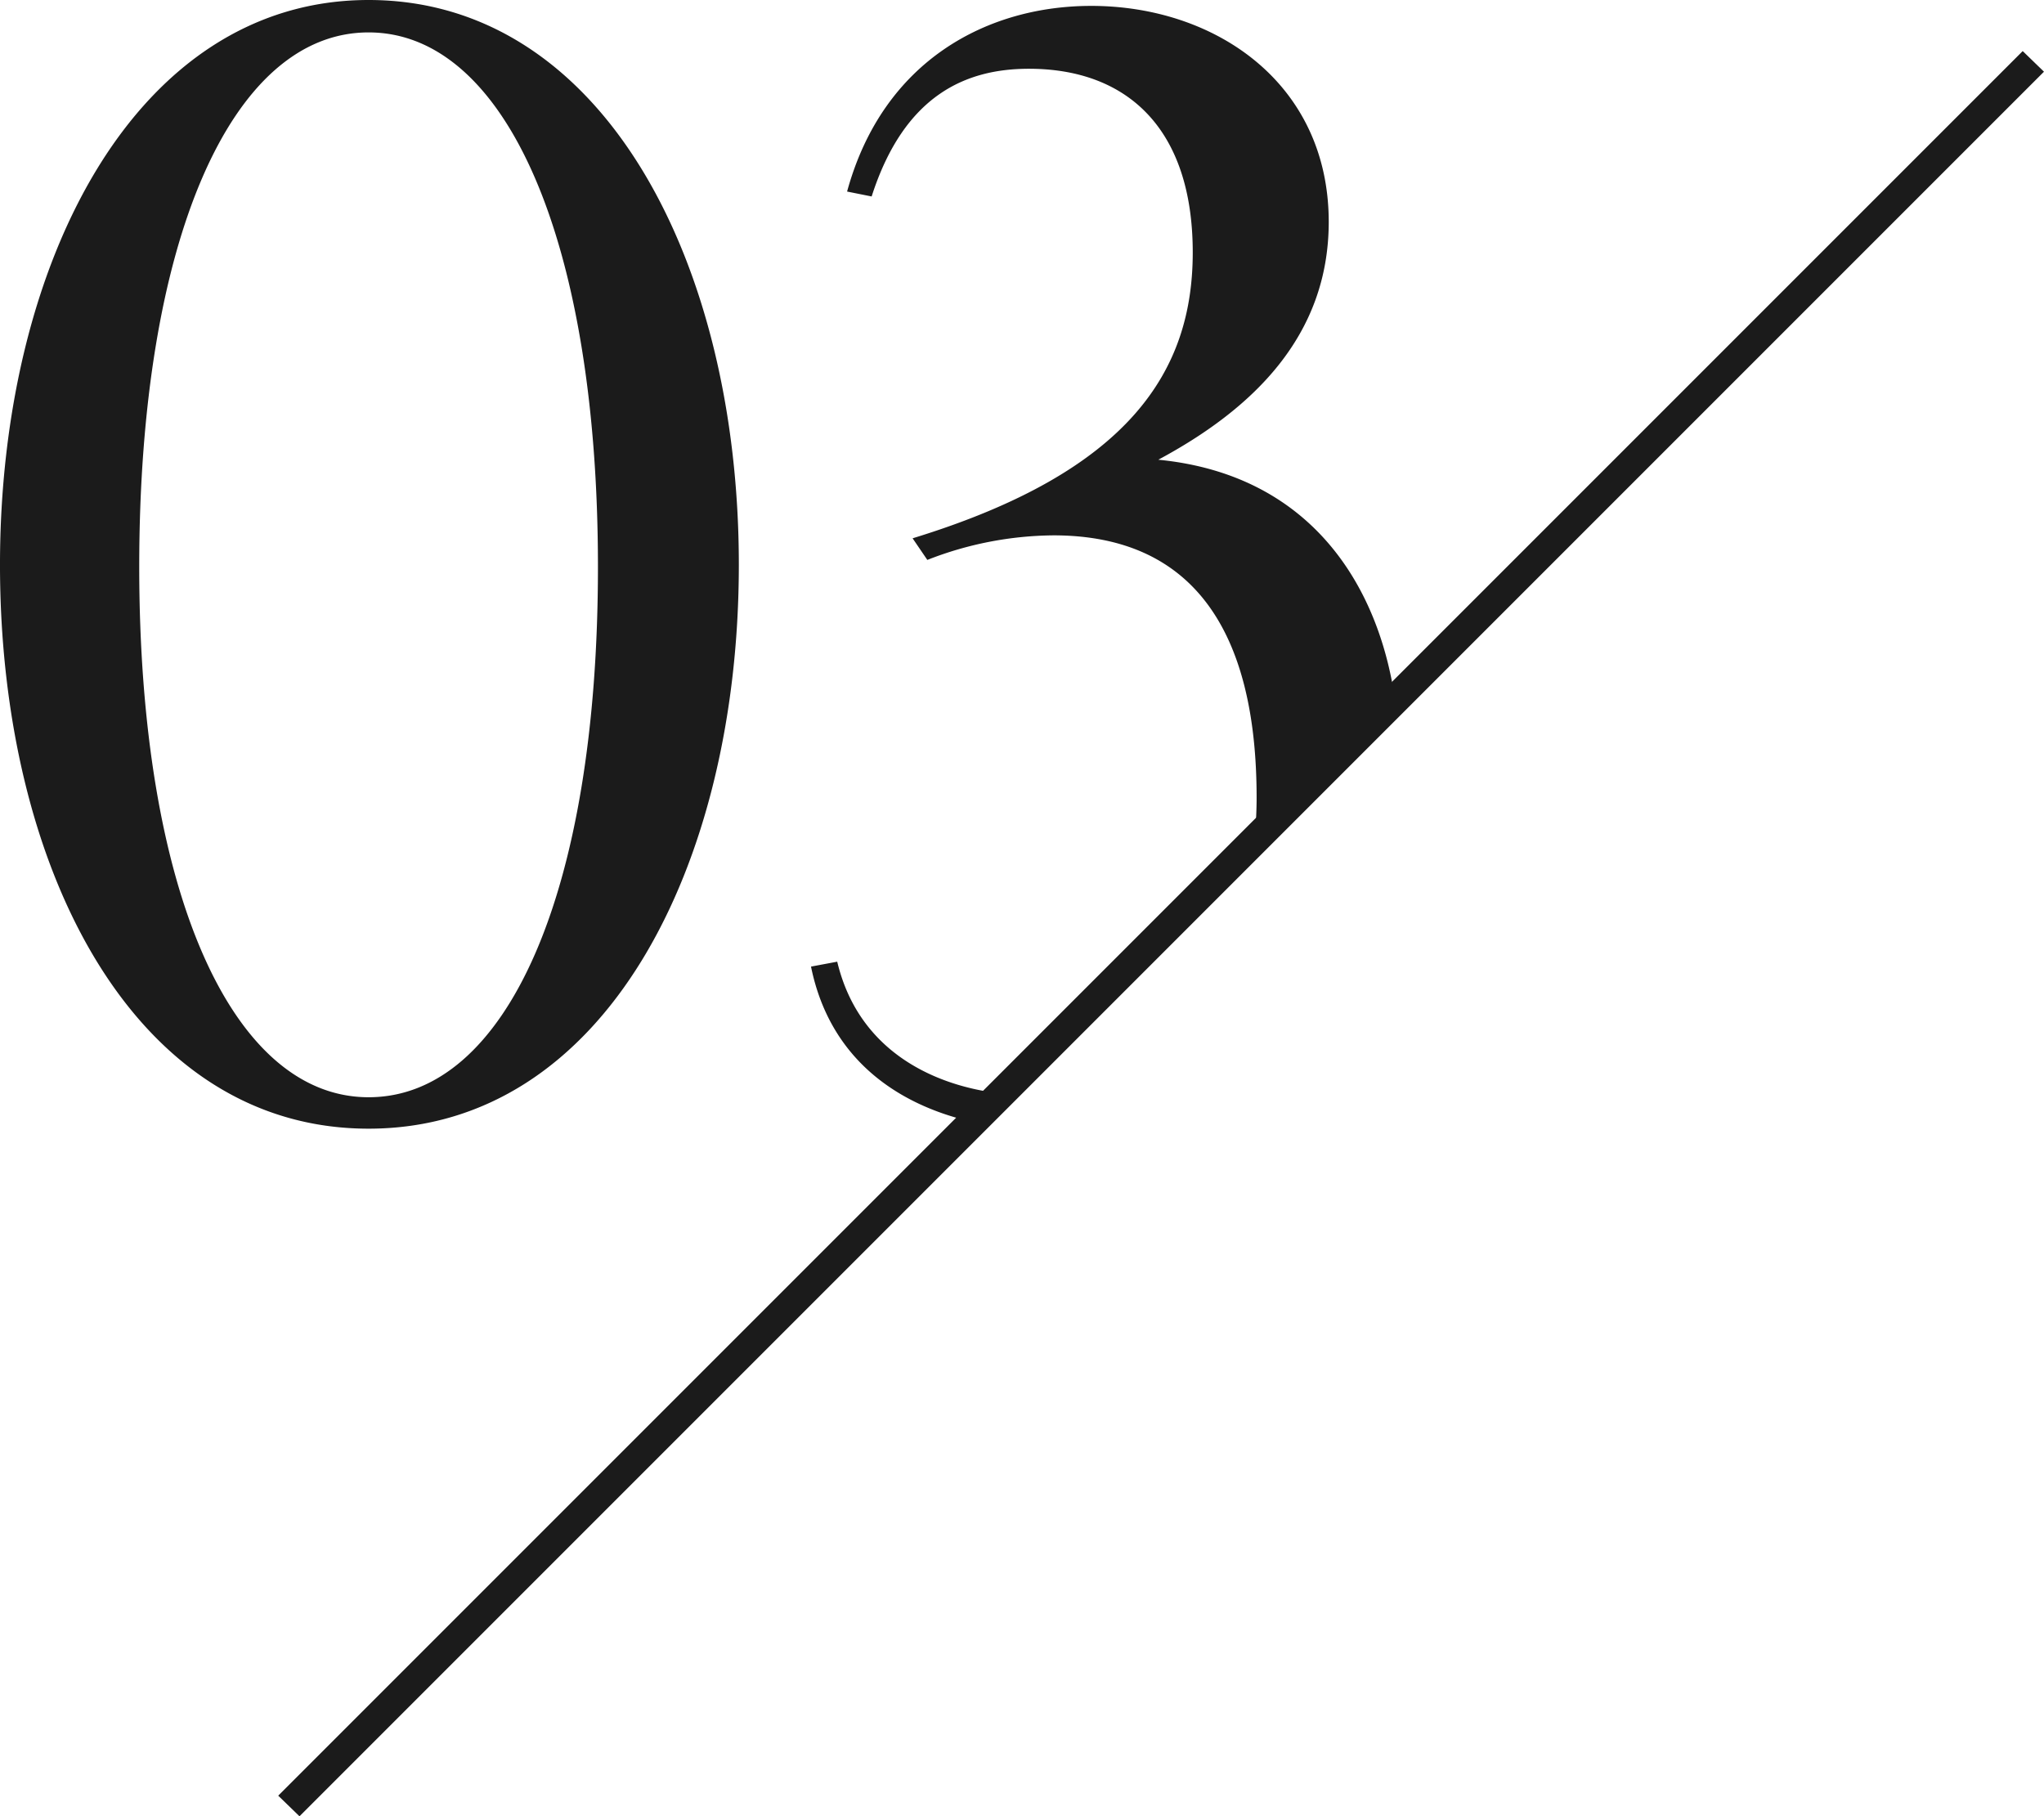
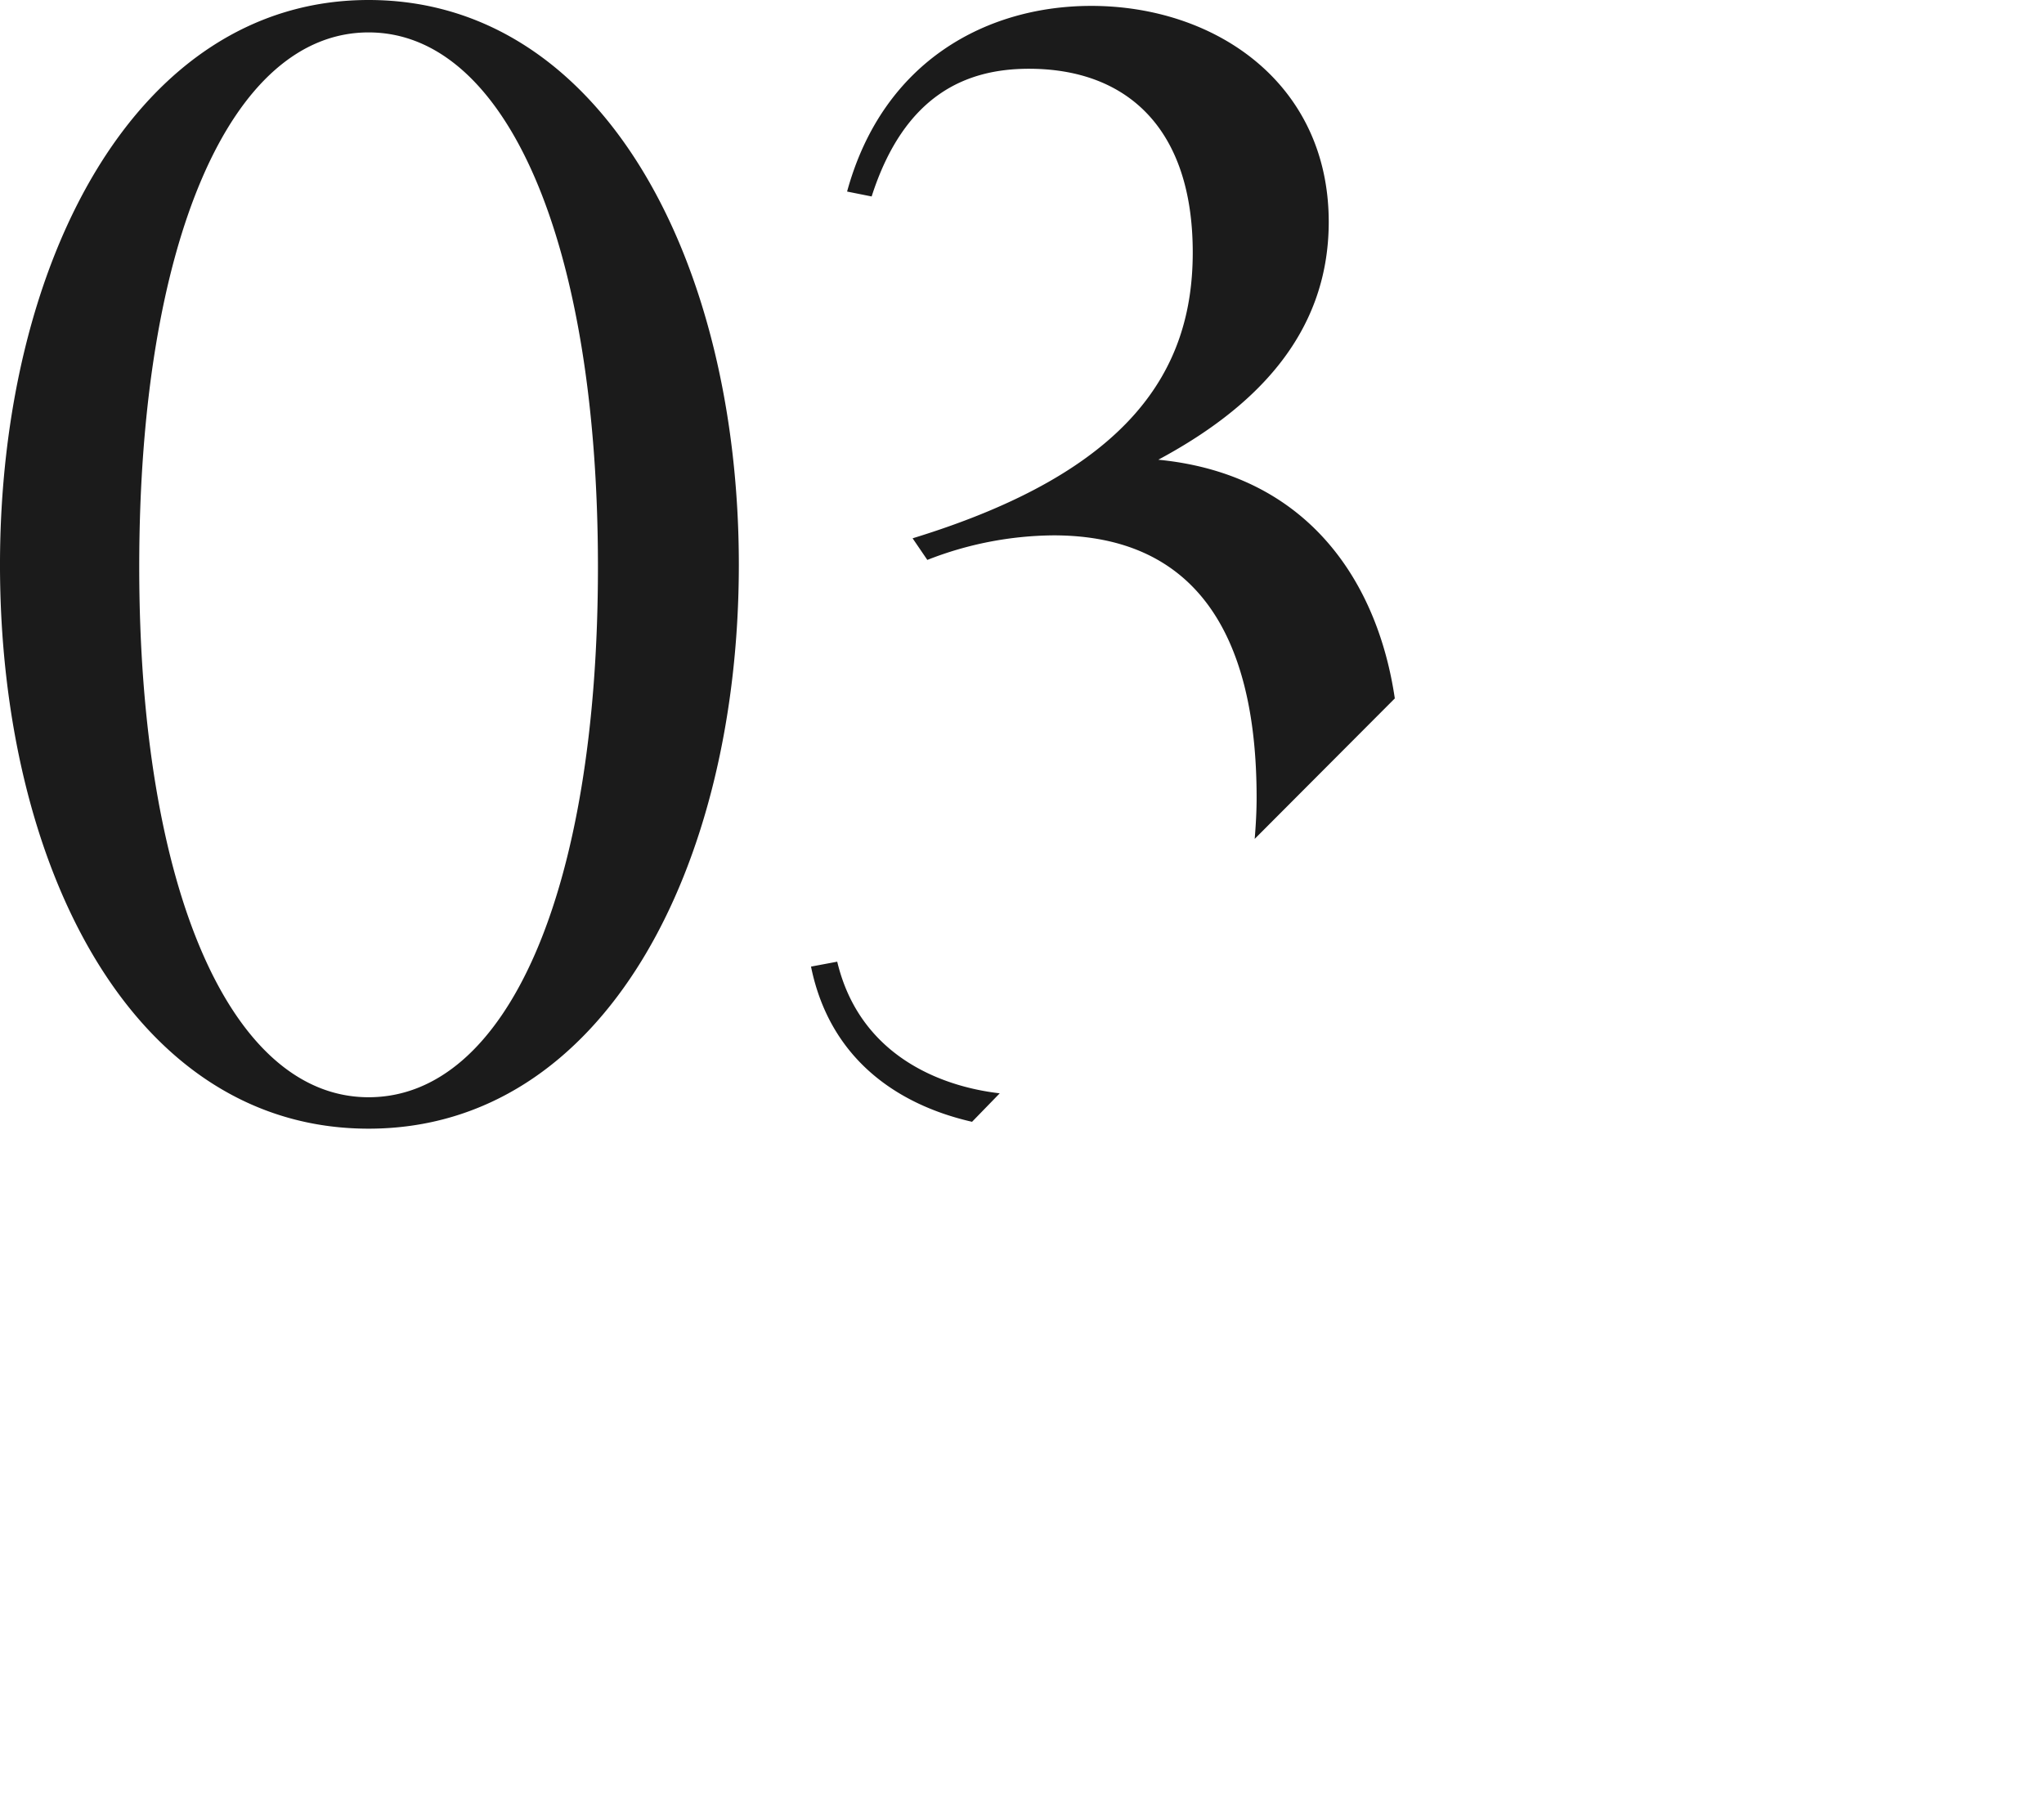
<svg xmlns="http://www.w3.org/2000/svg" id="title_03.svg" width="208.094" height="184.9" viewBox="0 0 208.094 184.9">
  <defs>
    <style>
      .cls-1 {
        fill: #1b1b1b;
        fill-rule: evenodd;
      }
    </style>
  </defs>
-   <path id="長方形_8" data-name="長方形 8" class="cls-1" d="M250.8,12792.2l2.166,2.1-177.6,177.6-2.166-2.1Z" transform="translate(-44.875 -12787)" />
  <path id="_03" data-name="03" class="cls-1" d="M162.8,12833.8c15.37,1.5,22.356,12.6,24.077,24.3l-14.265,14.3c0.115-1.4.195-2.8,0.195-4.2,0-17-6.5-26.7-20.681-26.7a35.8,35.8,0,0,0-12.842,2.5l-1.5-2.2c22.183-6.8,28.521-17.1,28.521-29.1,0-12.6-6.672-18.7-16.679-18.7-6.338,0-12.675,2.6-16.011,13l-2.5-.5c3.669-13.4,14.344-18.9,24.851-18.9,12.676,0,24.184,7.9,24.184,22C180.142,12821.3,172.3,12828.7,162.8,12833.8Zm-16.144,64.5-2.819,2.9c-7.464-1.7-14.464-6.3-16.395-15.8l2.668-.5C132.378,12894.4,140.562,12897.6,146.652,12898.3Zm-64.256,3.6c-24.017,0-37.526-26.7-37.526-57.4,0-30.8,13.843-57.5,37.526-57.5,23.85,0,37.694,26.7,37.694,57.5C120.089,12875.2,106.412,12901.9,82.4,12901.9Zm0-111.6c-14.01,0-23.35,21.3-23.35,54.4,0,32.8,9.34,54,23.35,54s23.35-20.8,23.35-54C105.745,12811.6,96.405,12790.3,82.4,12790.3Z" transform="translate(-44.875 -12787)" />
</svg>